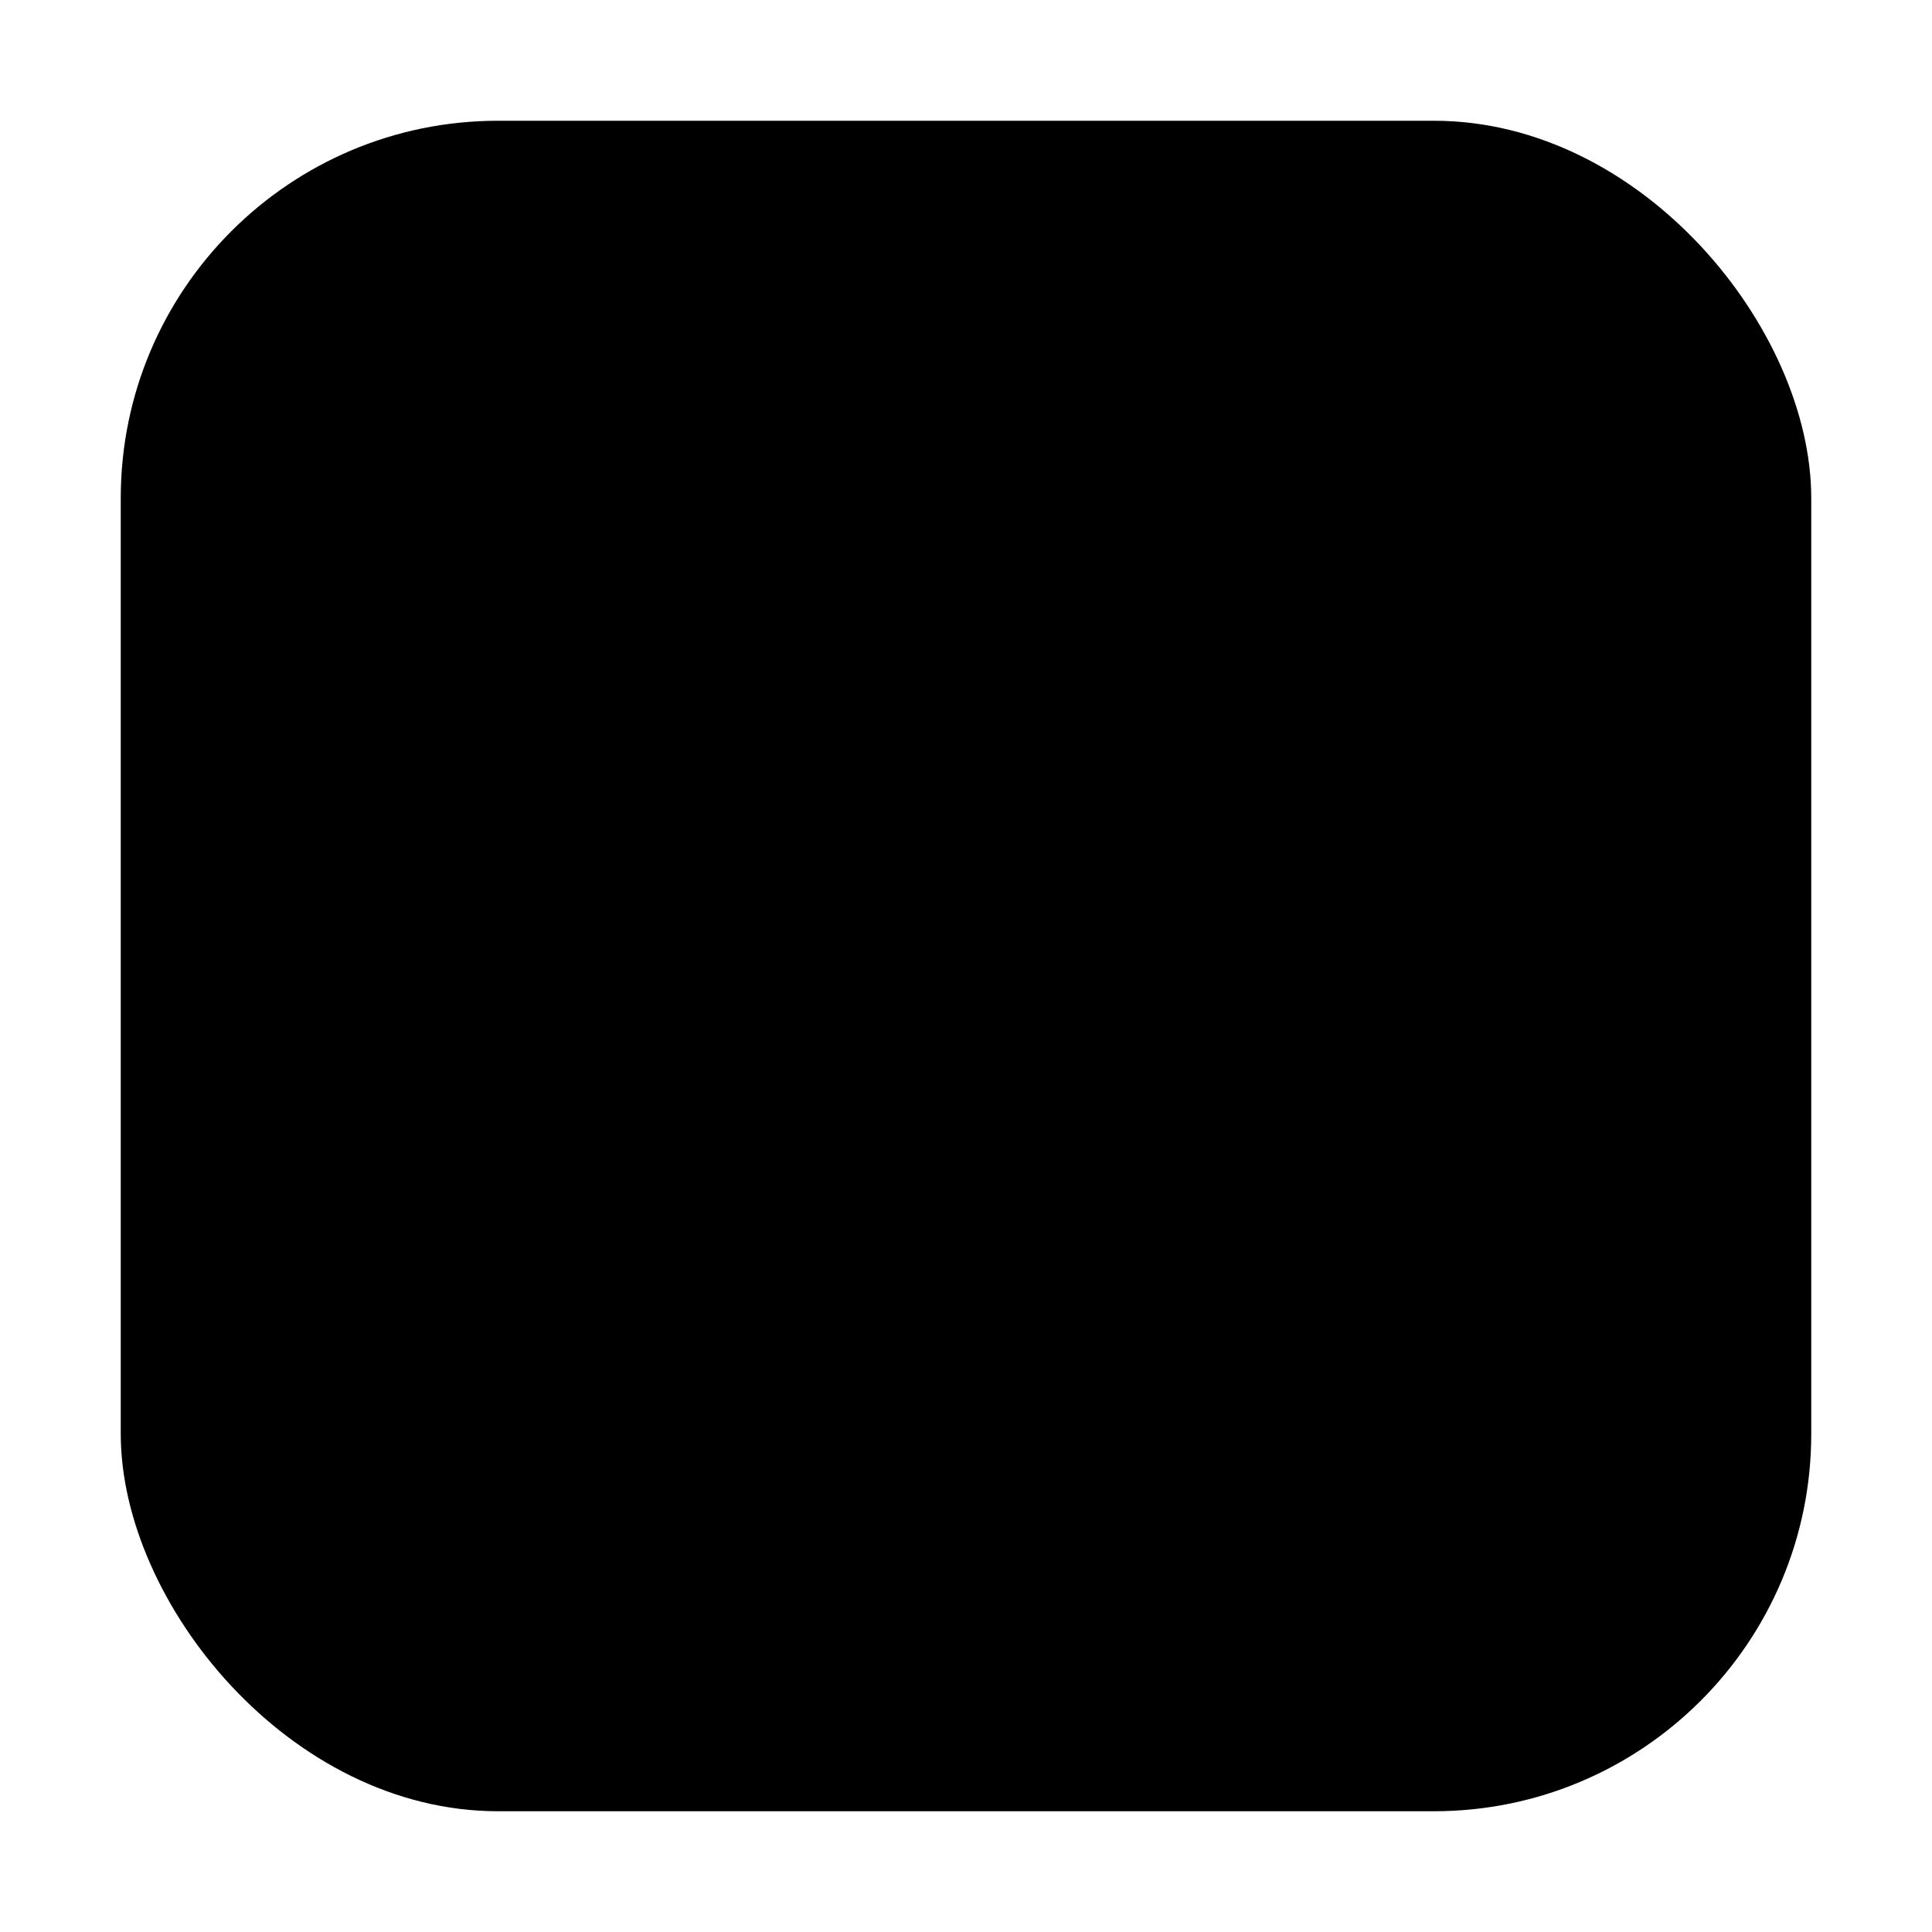
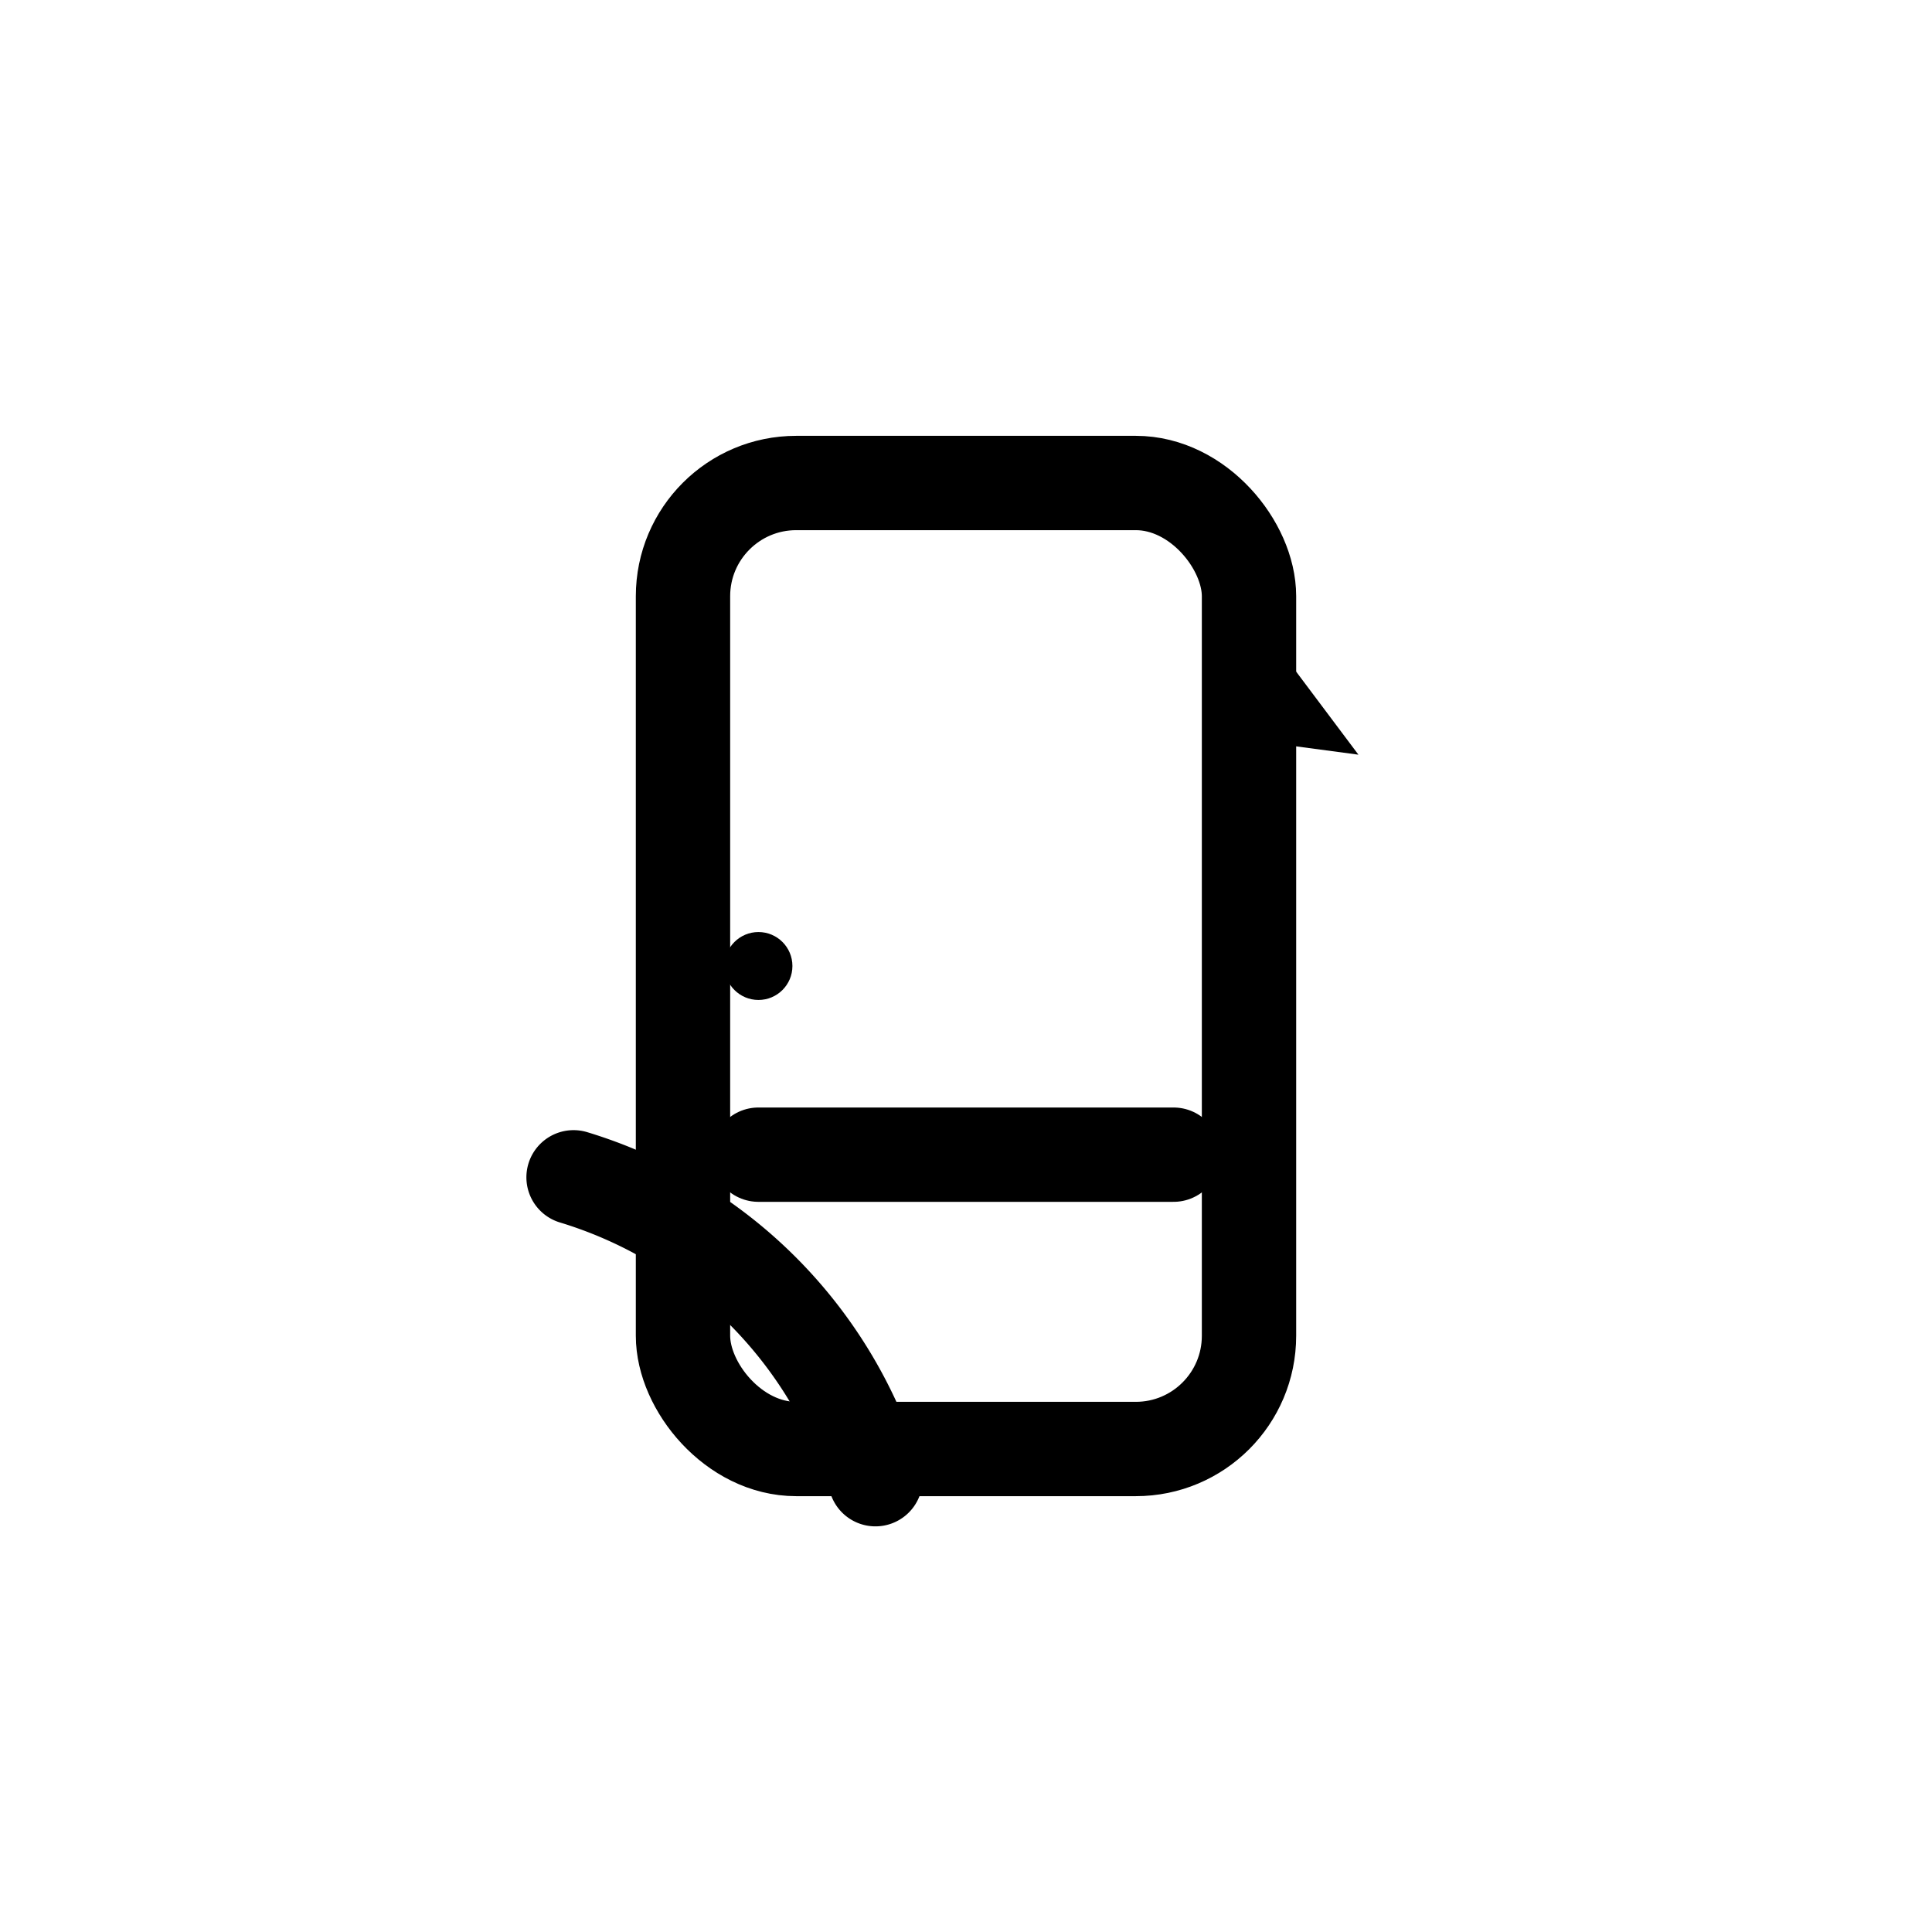
<svg xmlns="http://www.w3.org/2000/svg" width="1024" height="1024" viewBox="0 0 1024 1024">
  <defs>
    <style>
      .s { fill: none; stroke: #000; stroke-width: 50; stroke-linecap: round; stroke-linejoin: round; }
      .f { fill: #000; }
      .plate { fill: #000; }
    </style>
  </defs>
-   <rect class="plate" x="64" y="64" width="896" height="896" rx="200" ry="200" />
  <rect class="s" x="362" y="256" width="300" height="512" rx="60" ry="60" />
-   <line class="s" x1="402" y1="512" x2="622" y2="512" />
  <line class="s" x1="402" y1="612" x2="622" y2="612" />
  <circle class="f" cx="402" cy="512" r="18" />
  <circle class="f" cx="402" cy="612" r="18" />
-   <path class="s" d="M720,400 A240,240 0 0 1 560,240" />
  <polygon class="f" points="720,400 660,392 684,352" />
  <path class="s" d="M304,624 A240,240 0 0 1 464,784" />
-   <polygon class="f" points="304,624 364,632 340,672" />
</svg>